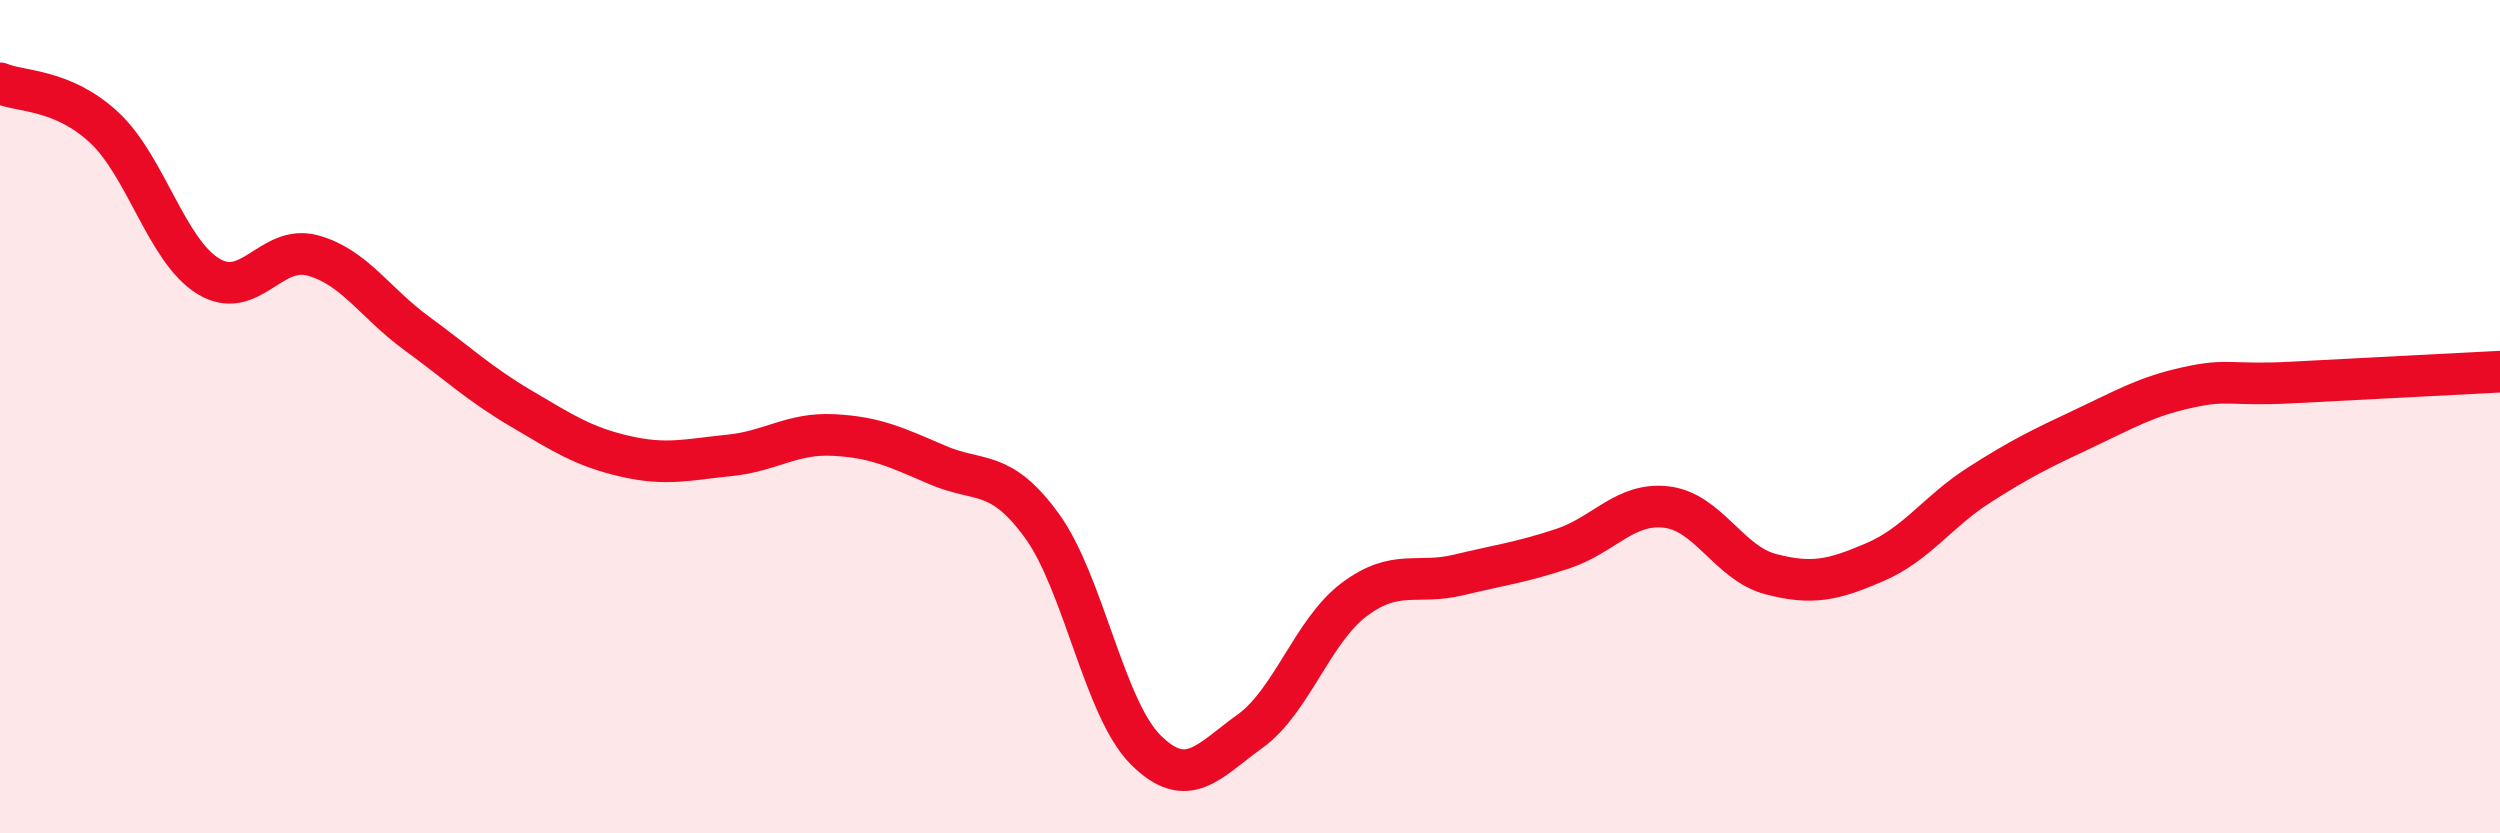
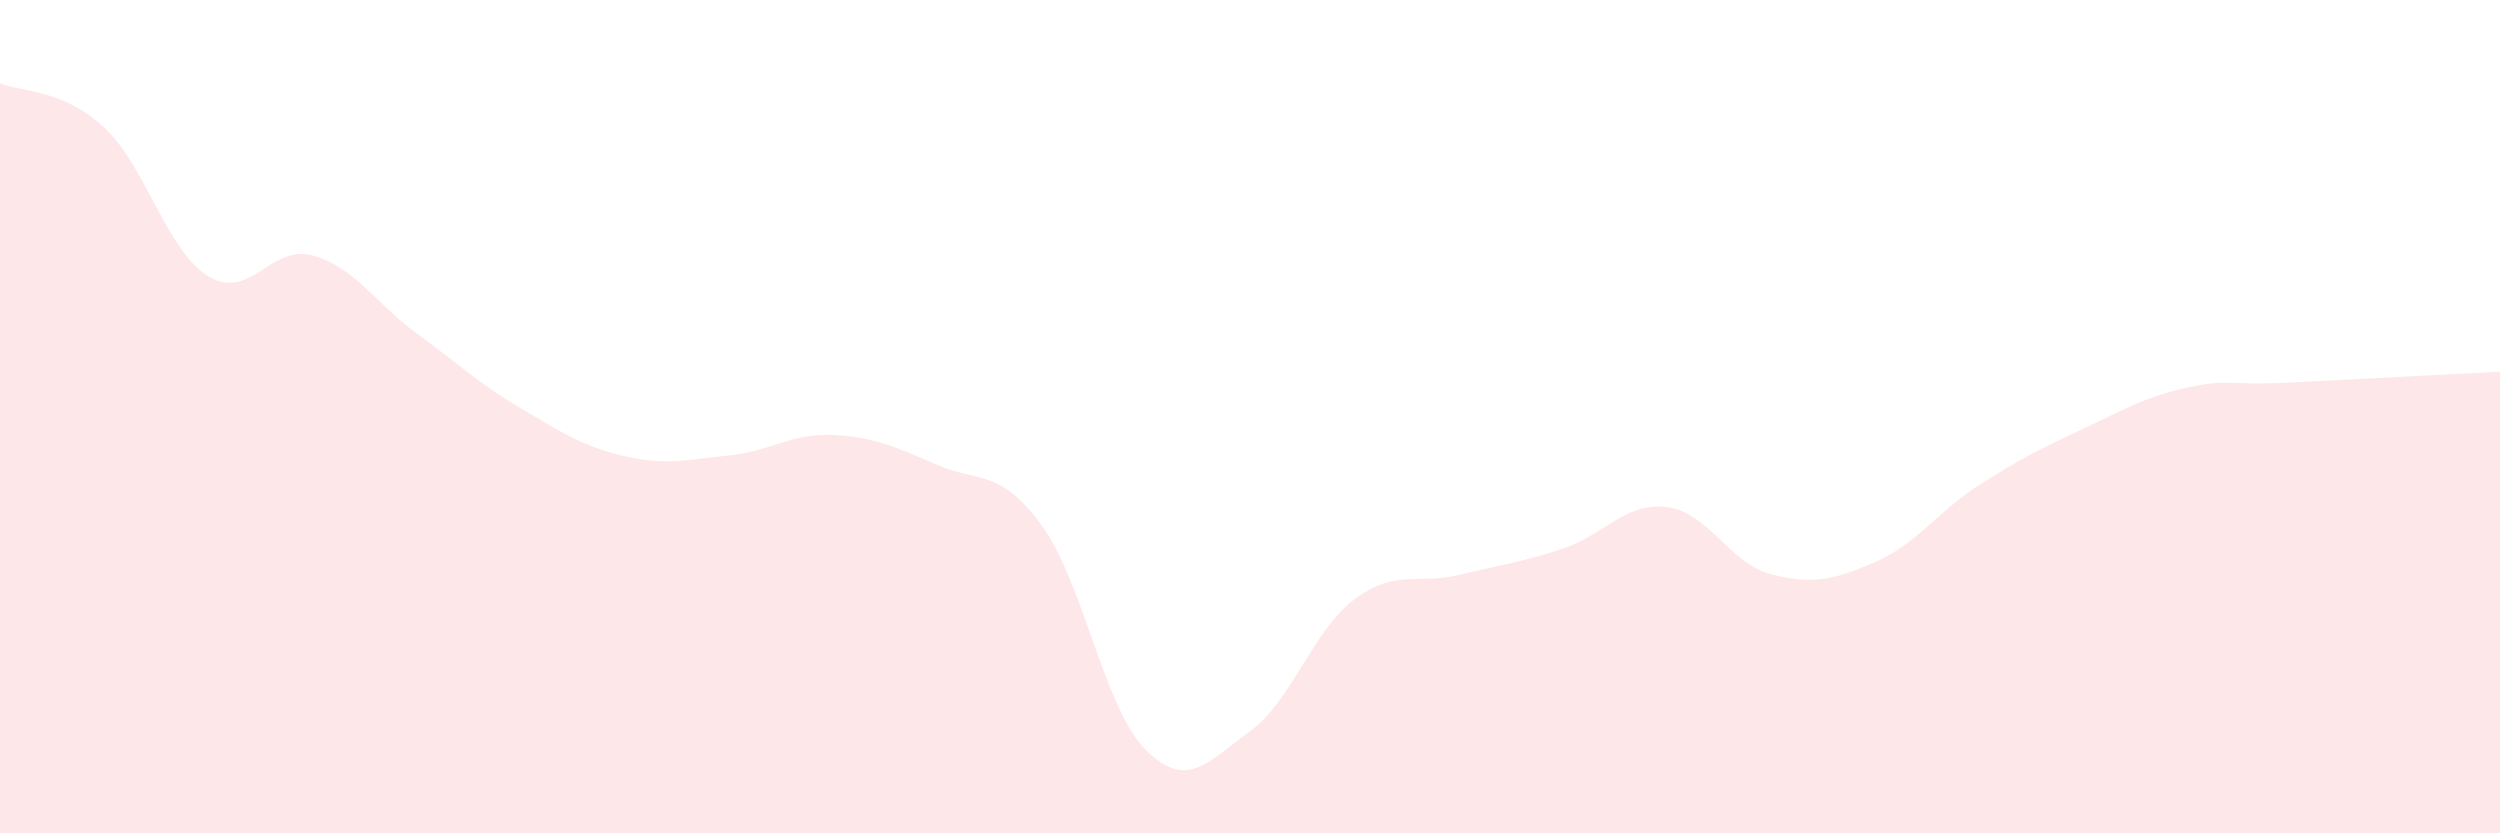
<svg xmlns="http://www.w3.org/2000/svg" width="60" height="20" viewBox="0 0 60 20">
  <path d="M 0,2 C 0.5,2.21 1.5,2.13 2.5,3.06 C 3.5,3.99 4,6.02 5,6.63 C 6,7.24 6.5,5.86 7.5,6.13 C 8.5,6.4 9,7.27 10,8 C 11,8.73 11.5,9.21 12.5,9.8 C 13.5,10.39 14,10.72 15,10.95 C 16,11.18 16.5,11.03 17.5,10.93 C 18.5,10.83 19,10.39 20,10.44 C 21,10.49 21.5,10.73 22.5,11.16 C 23.5,11.59 24,11.24 25,12.61 C 26,13.98 26.5,17.01 27.5,18 C 28.5,18.99 29,18.27 30,17.55 C 31,16.83 31.5,15.14 32.5,14.39 C 33.5,13.64 34,14.04 35,13.8 C 36,13.56 36.5,13.5 37.5,13.17 C 38.5,12.84 39,12.05 40,12.17 C 41,12.29 41.5,13.52 42.5,13.78 C 43.5,14.04 44,13.92 45,13.49 C 46,13.06 46.5,12.28 47.5,11.64 C 48.5,11 49,10.76 50,10.29 C 51,9.82 51.5,9.52 52.5,9.3 C 53.5,9.08 53.5,9.26 55,9.18 C 56.5,9.1 59,8.97 60,8.92L60 20L0 20Z" fill="#EB0A25" opacity="0.1" stroke-linecap="round" stroke-linejoin="round" />
-   <path d="M 0,2 C 0.5,2.21 1.5,2.13 2.5,3.06 C 3.5,3.99 4,6.02 5,6.63 C 6,7.24 6.5,5.86 7.5,6.13 C 8.5,6.4 9,7.27 10,8 C 11,8.73 11.5,9.21 12.5,9.8 C 13.5,10.39 14,10.72 15,10.95 C 16,11.18 16.5,11.03 17.5,10.93 C 18.5,10.83 19,10.39 20,10.44 C 21,10.49 21.5,10.73 22.5,11.16 C 23.5,11.59 24,11.24 25,12.61 C 26,13.98 26.5,17.01 27.5,18 C 28.5,18.99 29,18.27 30,17.55 C 31,16.83 31.5,15.14 32.5,14.39 C 33.5,13.64 34,14.04 35,13.8 C 36,13.56 36.5,13.5 37.5,13.17 C 38.5,12.84 39,12.05 40,12.17 C 41,12.29 41.5,13.52 42.5,13.78 C 43.5,14.04 44,13.92 45,13.49 C 46,13.06 46.5,12.28 47.5,11.64 C 48.5,11 49,10.76 50,10.29 C 51,9.82 51.5,9.52 52.5,9.3 C 53.5,9.08 53.5,9.26 55,9.18 C 56.5,9.1 59,8.97 60,8.92" stroke="#EB0A25" stroke-width="1" fill="none" stroke-linecap="round" stroke-linejoin="round" />
</svg>